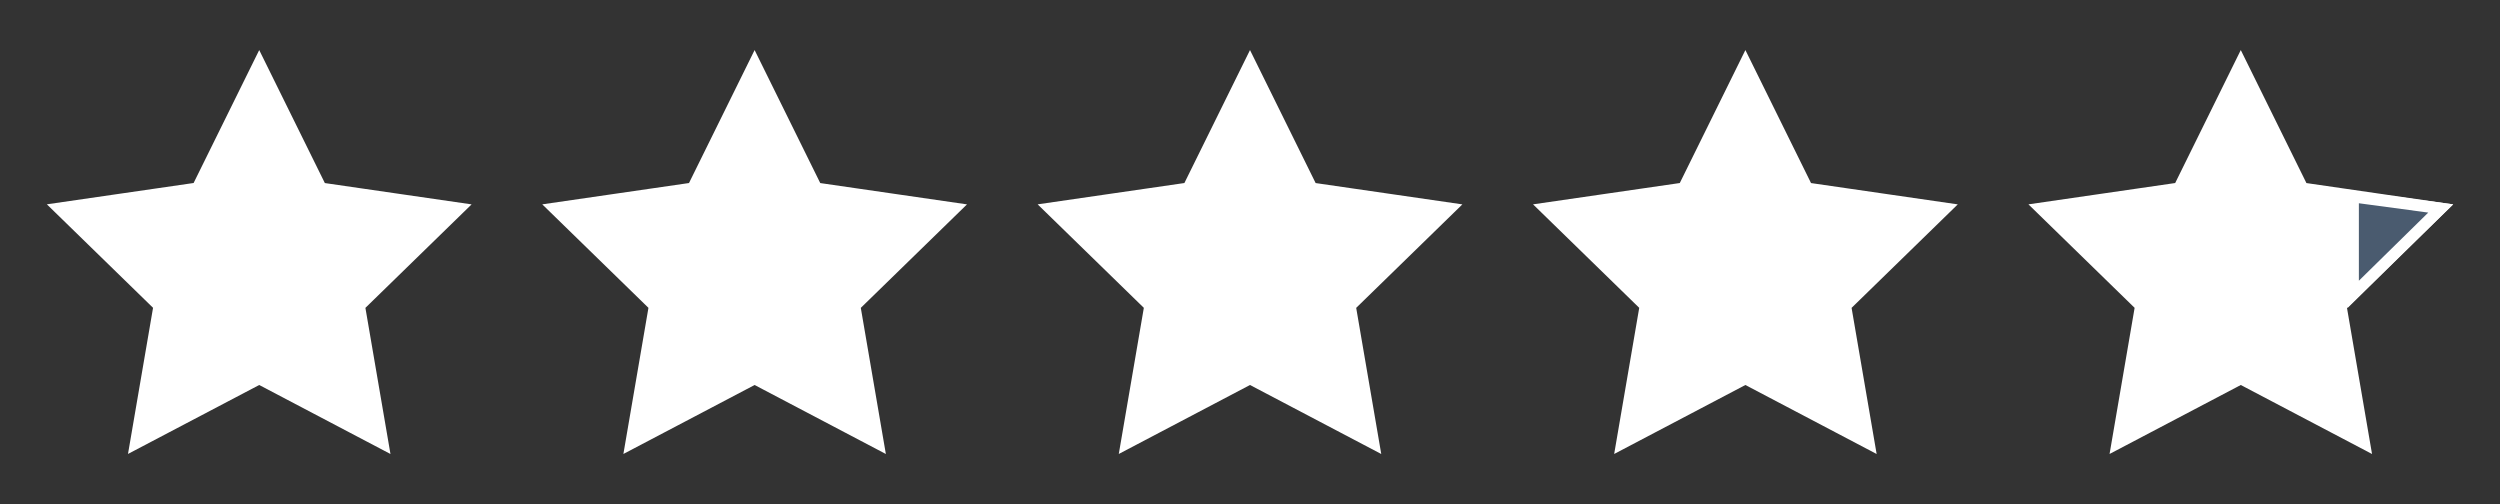
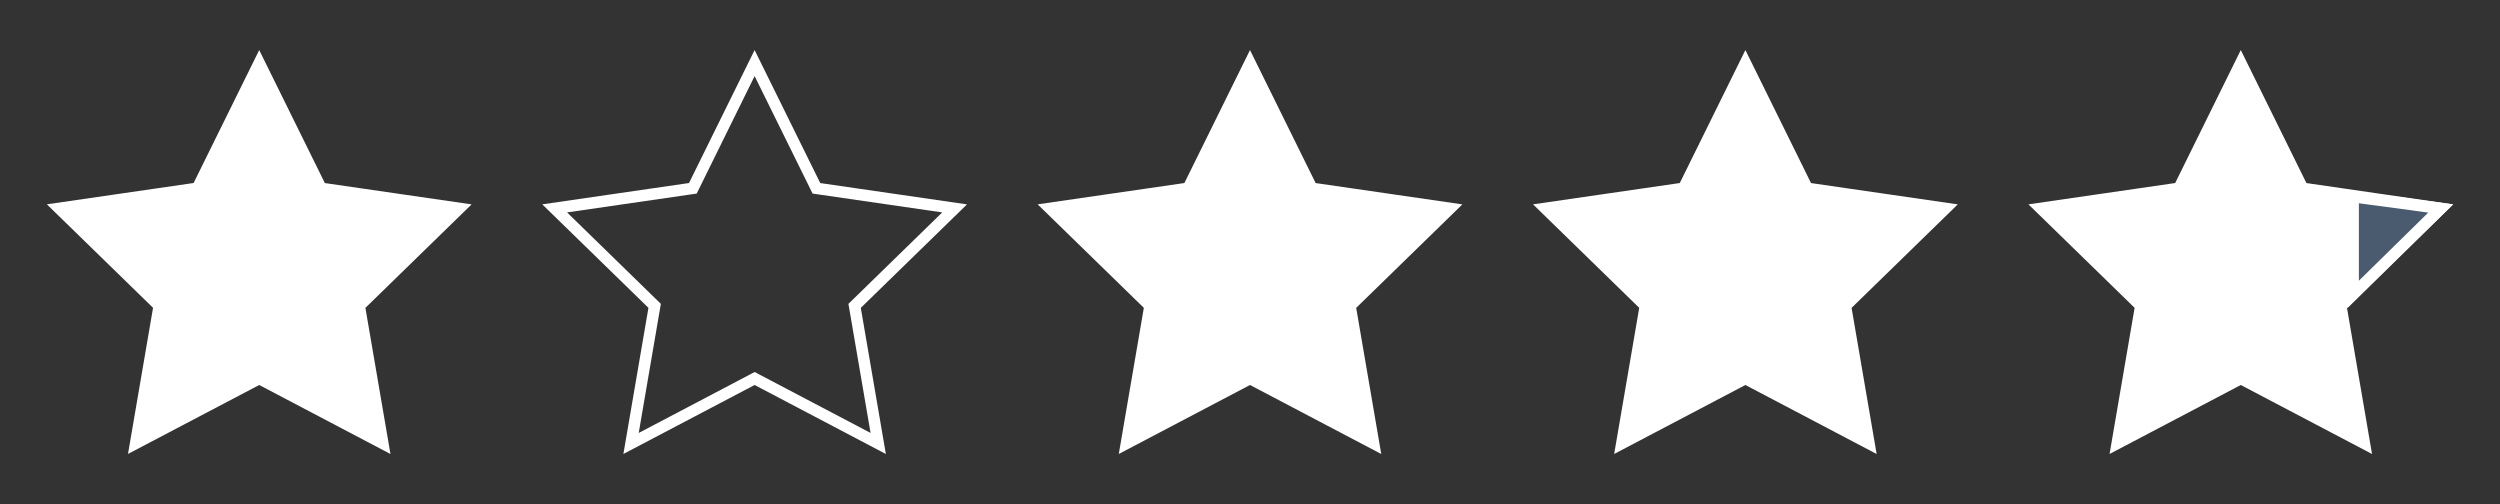
<svg xmlns="http://www.w3.org/2000/svg" version="1.1" id="Layer_1" x="0px" y="0px" viewBox="0 0 868 175" style="enable-background:new 0 0 868 175;" xml:space="preserve">
  <rect x="0" y="0" width="868" height="175" fill="#333333" stroke="none" />
  <style type="text/css">
	.st0{display:none;fill:#4A5B6F;stroke:#FFFFFF;stroke-width:2;stroke-miterlimit:10;}
	.st1{fill:#FFFFFF;}
	.st2{fill:#4A5B6F;}
</style>
  <rect class="st0" width="868" height="175" />
  <g>
    <g>
      <polygon class="st1" points="90,131.41 47.09,153.97 55.28,106.18 20.57,72.34 68.54,65.37 90,21.9 111.46,65.37 159.43,72.34     124.72,106.18 132.91,153.97   " />
-       <path class="st1" d="M90,26.42l19.2,38.9l0.93,1.89l2.08,0.3l42.93,6.24l-31.06,30.28l-1.51,1.47l0.36,2.07l7.33,42.75    l-38.39-20.18L90,129.15l-1.86,0.98l-38.39,20.18l7.33-42.75l0.36-2.07l-1.51-1.47L24.87,73.74l42.93-6.24l2.08-0.3l0.93-1.89    L90,26.42 M90,17.38L67.22,63.54l-50.95,7.4l36.87,35.93l-8.7,50.74L90,133.67l45.57,23.96l-8.7-50.74l36.87-35.93l-50.95-7.4    L90,17.38L90,17.38z" />
+       <path class="st1" d="M90,26.42l19.2,38.9l0.93,1.89l2.08,0.3l42.93,6.24l-31.06,30.28l0.36,2.07l7.33,42.75    l-38.39-20.18L90,129.15l-1.86,0.98l-38.39,20.18l7.33-42.75l0.36-2.07l-1.51-1.47L24.87,73.74l42.93-6.24l2.08-0.3l0.93-1.89    L90,26.42 M90,17.38L67.22,63.54l-50.95,7.4l36.87,35.93l-8.7,50.74L90,133.67l45.57,23.96l-8.7-50.74l36.87-35.93l-50.95-7.4    L90,17.38L90,17.38z" />
    </g>
    <g>
-       <polygon class="st1" points="262,131.41 219.09,153.97 227.28,106.18 192.57,72.34 240.54,65.37 262,21.9 283.46,65.37     331.43,72.34 296.72,106.18 304.91,153.97   " />
      <path class="st1" d="M262,26.42l19.2,38.9l0.93,1.89l2.08,0.3l42.93,6.24l-31.06,30.28l-1.51,1.47l0.36,2.07l7.33,42.75    l-38.39-20.18l-1.86-0.98l-1.86,0.98l-38.39,20.18l7.33-42.75l0.36-2.07l-1.51-1.47l-31.06-30.28l42.93-6.24l2.08-0.3l0.93-1.89    L262,26.42 M262,17.38l-22.78,46.17l-50.95,7.4l36.87,35.93l-8.7,50.74L262,133.67l45.57,23.96l-8.7-50.74l36.87-35.93l-50.95-7.4    L262,17.38L262,17.38z" />
    </g>
    <g>
      <polygon class="st1" points="434,131.41 391.09,153.97 399.28,106.18 364.57,72.34 412.54,65.37 434,21.9 455.46,65.37     503.43,72.34 468.72,106.18 476.91,153.97   " />
      <path class="st1" d="M434,26.42l19.2,38.9l0.93,1.89l2.08,0.3l42.93,6.24l-31.06,30.28l-1.51,1.47l0.36,2.07l7.33,42.75    l-38.39-20.18l-1.86-0.98l-1.86,0.98l-38.39,20.18l7.33-42.75l0.36-2.07l-1.51-1.47l-31.06-30.28l42.93-6.24l2.08-0.3l0.93-1.89    L434,26.42 M434,17.38l-22.78,46.17l-50.95,7.4l36.87,35.93l-8.7,50.74L434,133.67l45.57,23.96l-8.7-50.74l36.87-35.93l-50.95-7.4    L434,17.38L434,17.38z" />
    </g>
    <g>
      <polygon class="st1" points="606,131.41 563.09,153.97 571.28,106.18 536.57,72.34 584.54,65.37 606,21.9 627.46,65.37     675.43,72.34 640.72,106.18 648.91,153.97   " />
      <path class="st1" d="M606,26.42l19.2,38.9l0.93,1.89l2.08,0.3l42.93,6.24l-31.06,30.28l-1.51,1.47l0.36,2.07l7.33,42.75    l-38.39-20.18l-1.86-0.98l-1.86,0.98l-38.39,20.18l7.33-42.75l0.36-2.07l-1.51-1.47l-31.06-30.28l42.93-6.24l2.08-0.3l0.93-1.89    L606,26.42 M606,17.38l-22.78,46.17l-50.95,7.4l36.87,35.93l-8.7,50.74L606,133.67l45.57,23.96l-8.7-50.74l36.87-35.93l-50.95-7.4    L606,17.38L606,17.38z" />
    </g>
    <g>
      <polygon class="st1" points="778,131.41 735.09,153.97 743.28,106.18 708.57,72.34 756.54,65.37 778,21.9 799.46,65.37     847.43,72.34 812.72,106.18 820.91,153.97   " />
      <path class="st1" d="M778,26.42l19.2,38.9l0.93,1.89l2.08,0.3l42.93,6.24l-31.06,30.28l-1.51,1.47l0.36,2.07l7.33,42.75    l-38.39-20.18l-1.86-0.98l-1.86,0.98l-38.39,20.18l7.33-42.75l0.36-2.07l-1.51-1.47l-31.06-30.28l42.93-6.24l2.08-0.3l0.93-1.89    L778,26.42 M778,17.38l-22.78,46.17l-50.95,7.4l36.87,35.93l-8.7,50.74L778,133.67l45.57,23.96l-8.7-50.74l36.87-35.93l-50.95-7.4    L778,17.38L778,17.38z" />
    </g>
  </g>
  <g>
    <polygon class="st2" points="817,68.29 847.41,72.38 817,102.23  " />
    <path class="st1" d="M819,70.57l24.09,3.24L819,97.47V70.57 M815,66v41l36.73-36.05L815,66L815,66z" />
  </g>
</svg>